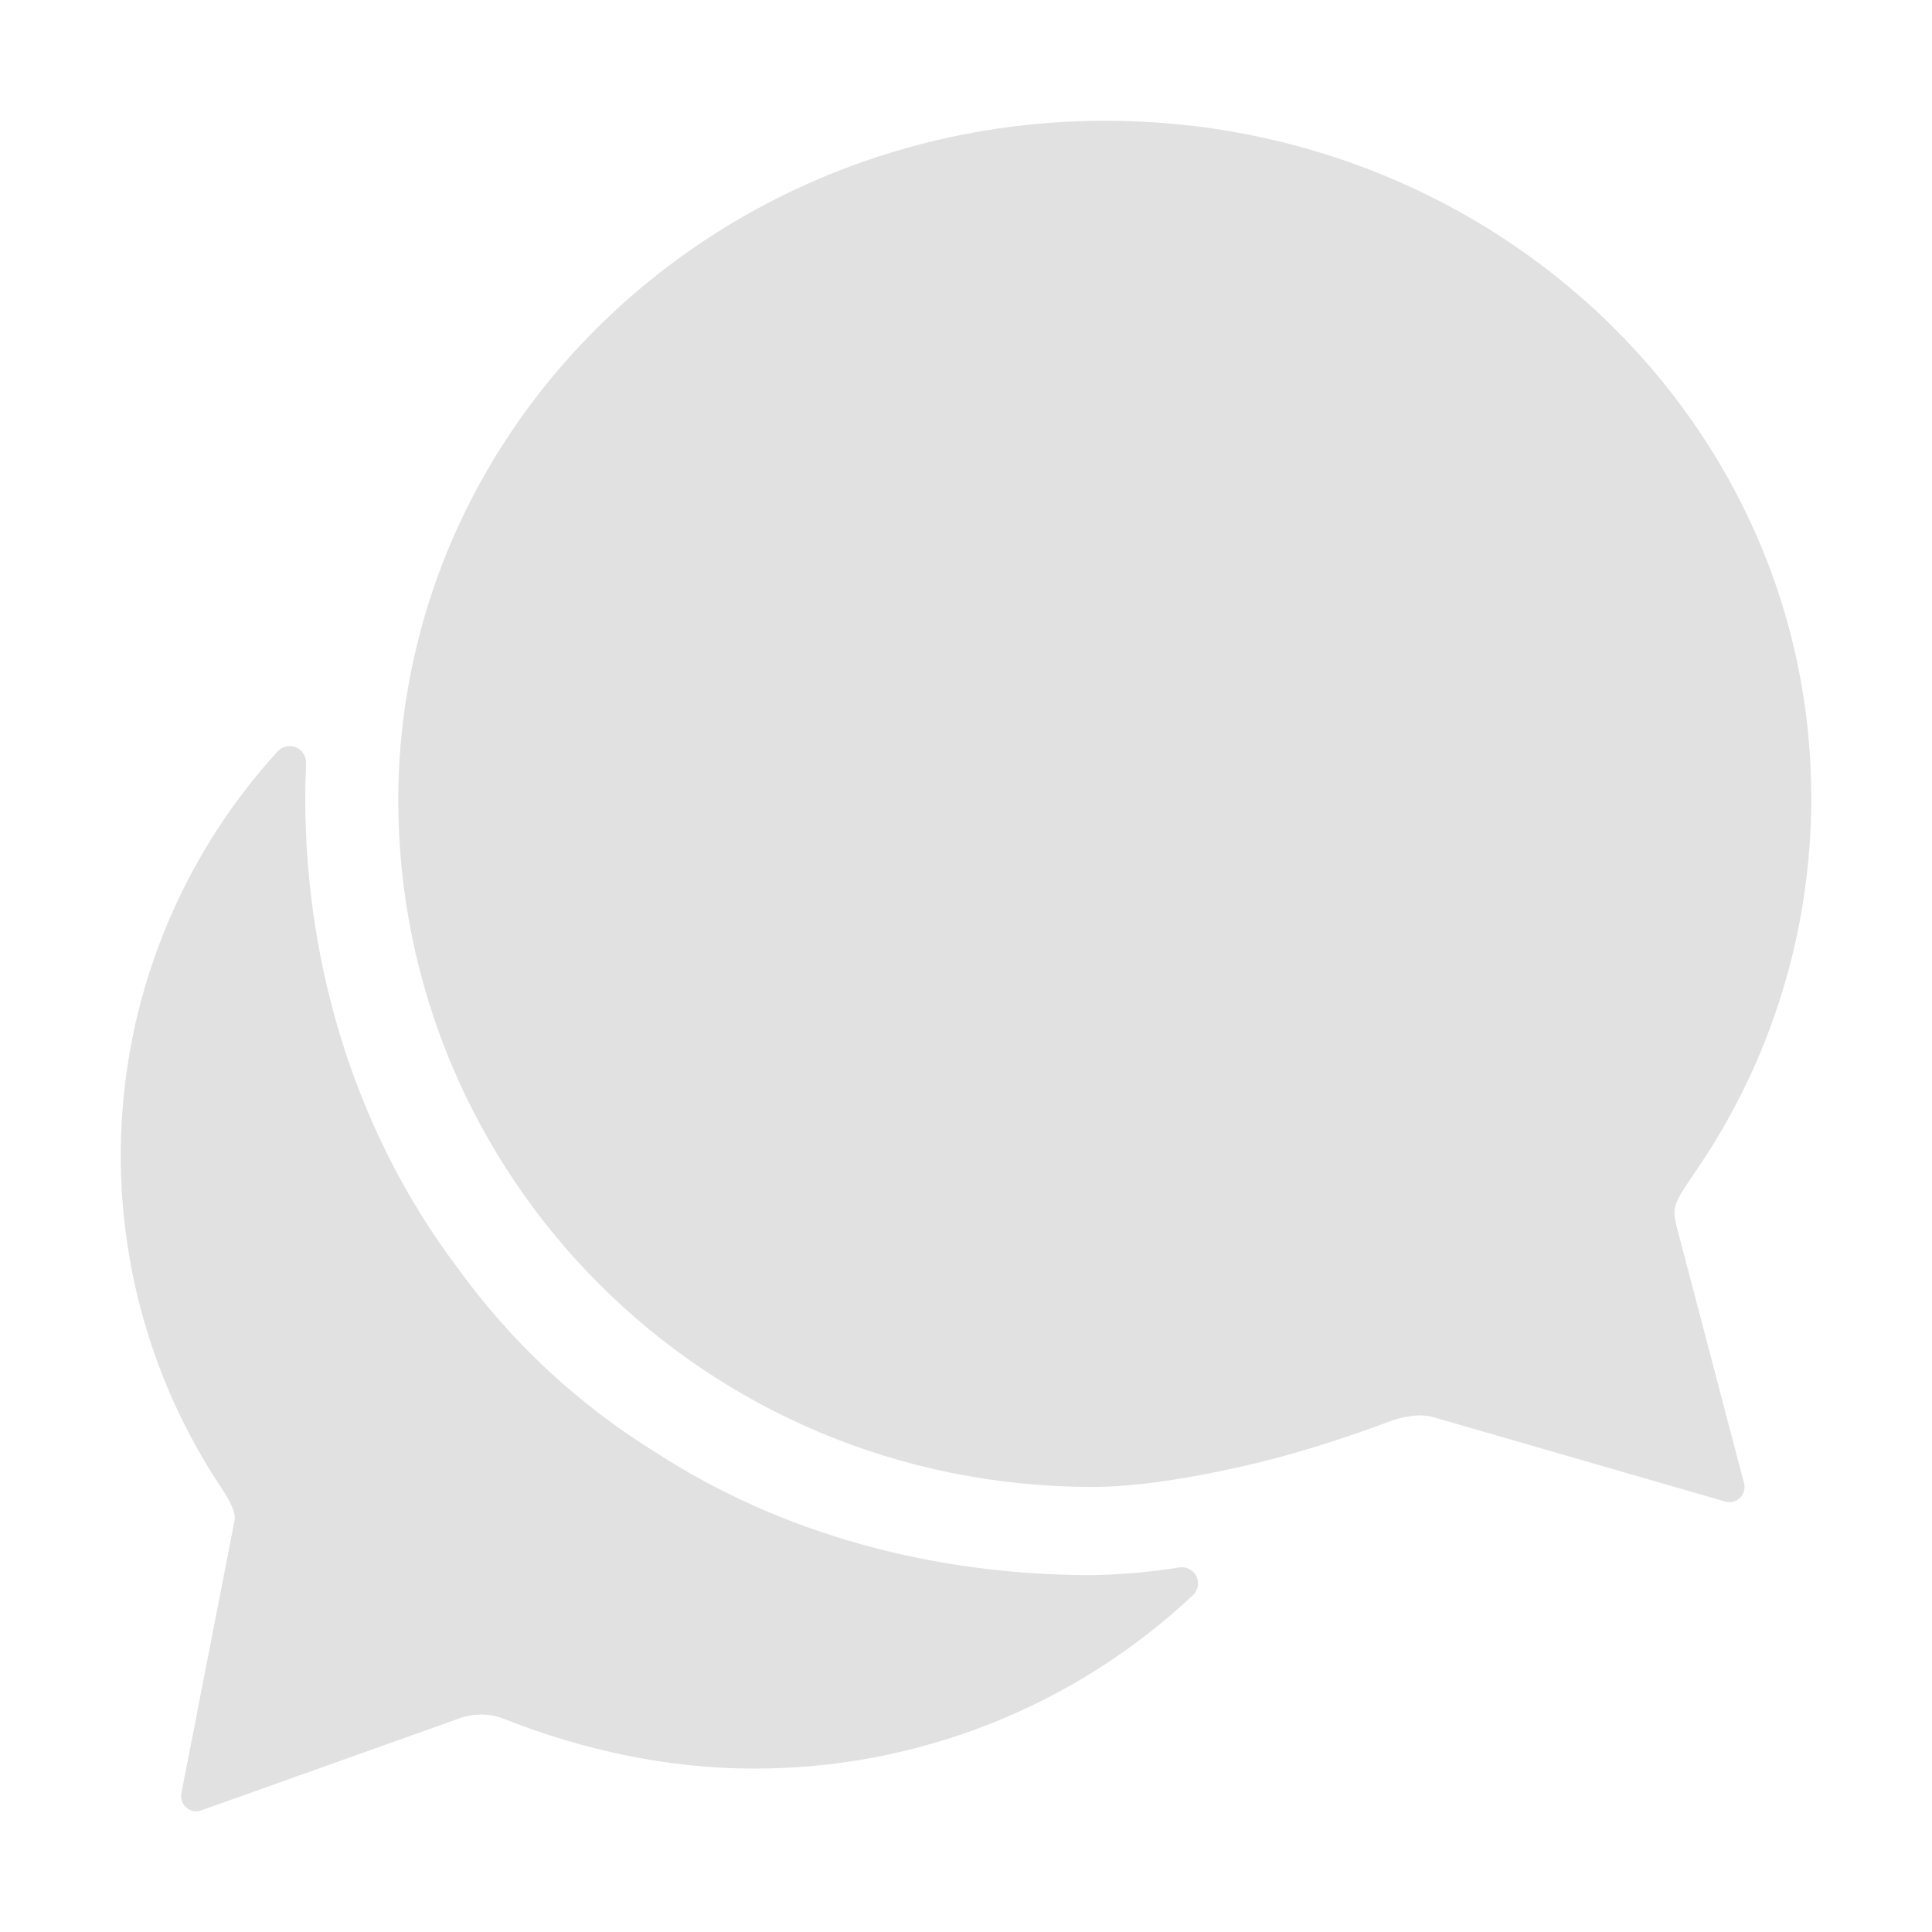
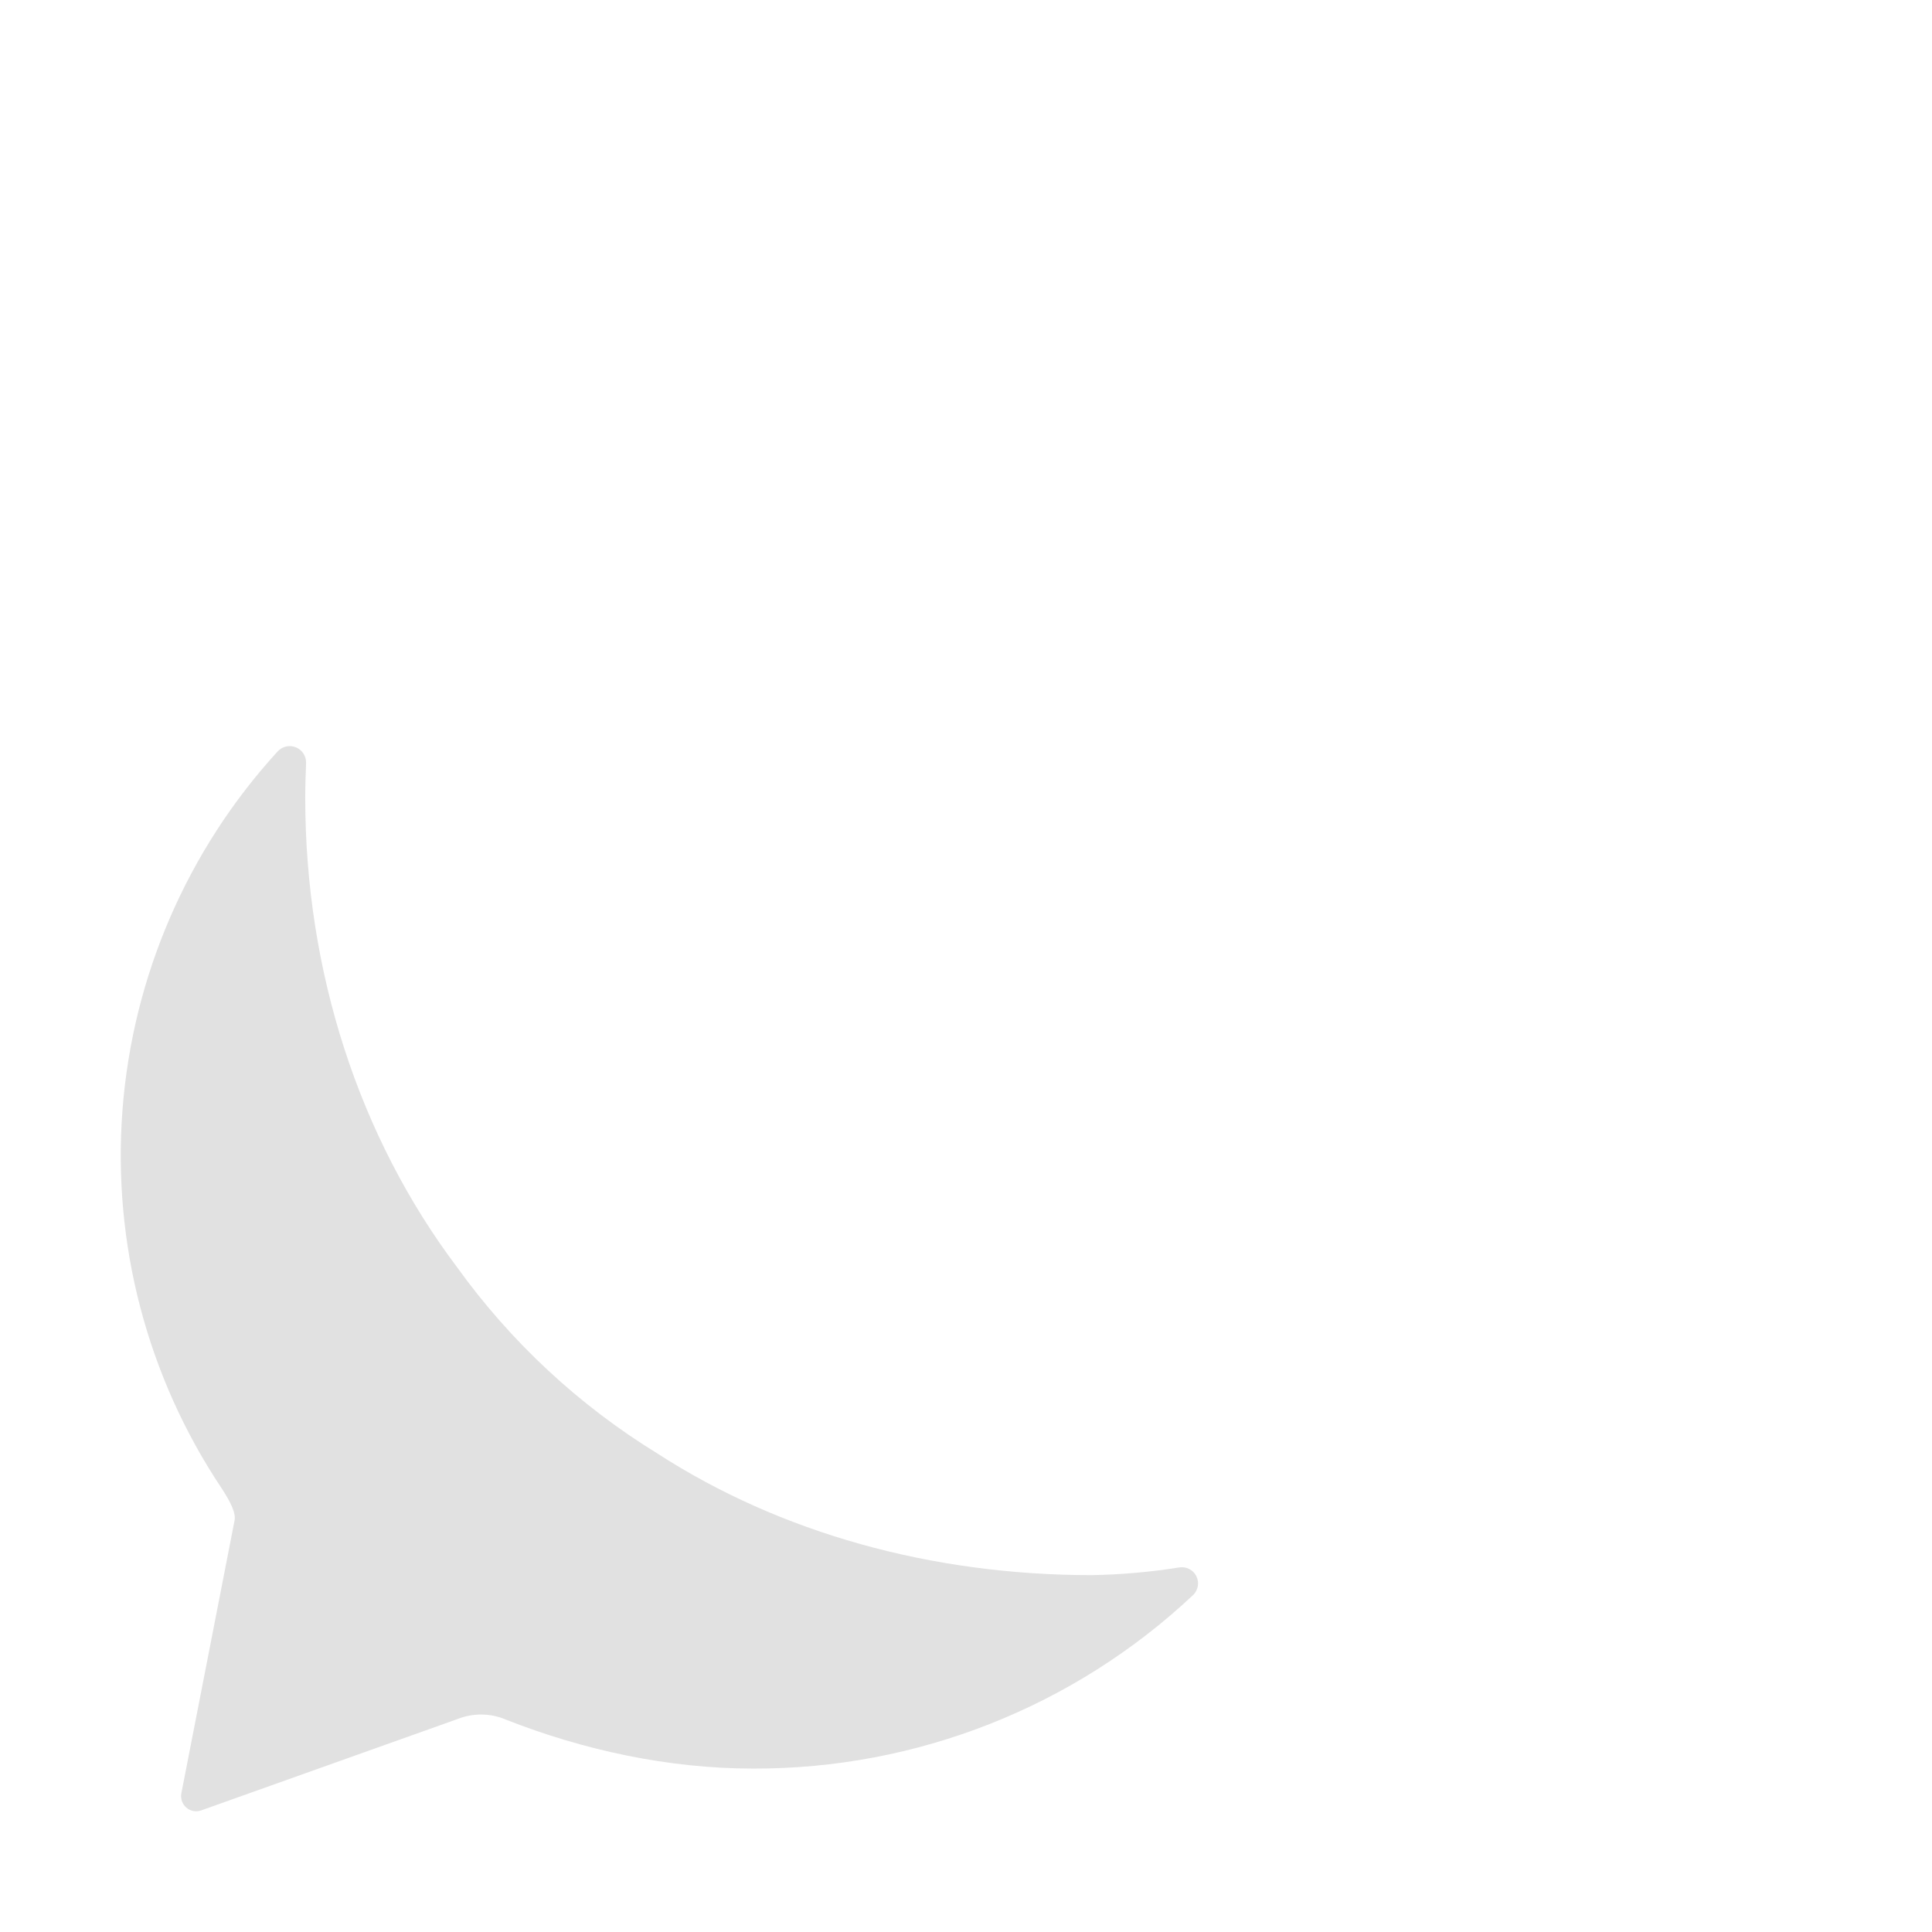
<svg xmlns="http://www.w3.org/2000/svg" width="104" height="104" viewBox="0 0 104 104" fill="none">
-   <path d="M91 63.462C91.156 63.237 91.307 63.003 91.461 62.784C95.39 56.945 97.492 50.069 97.5 43.032C97.565 22.862 80.547 6.5 59.503 6.5C41.149 6.5 25.837 18.99 22.25 35.571C21.712 38.029 21.44 40.537 21.438 43.052C21.438 63.243 37.801 80.043 58.845 80.043C62.191 80.043 66.698 79.038 69.17 78.359C71.642 77.681 74.092 76.785 74.726 76.544C75.359 76.302 76.351 76.054 77.141 76.282L92.867 80.828C93.005 80.868 93.152 80.872 93.291 80.837C93.431 80.803 93.56 80.731 93.663 80.631C93.766 80.53 93.841 80.404 93.88 80.265C93.918 80.126 93.919 79.98 93.882 79.84L90.283 66.131C90.033 65.116 90.001 64.925 91 63.462Z" fill="#E1E1E1" />
  <path d="M63.485 84.374C61.922 84.624 60.343 84.763 58.76 84.79C50.141 84.79 42.002 82.516 35.401 78.25C31.178 75.658 27.512 72.253 24.617 68.232C19.319 61.21 16.431 52.284 16.431 42.945C16.431 42.309 16.453 41.697 16.476 41.084C16.483 40.903 16.436 40.724 16.338 40.571C16.241 40.419 16.099 40.3 15.932 40.23C15.764 40.161 15.58 40.145 15.403 40.184C15.226 40.224 15.066 40.317 14.944 40.45C10.08 45.772 7.14 52.57 6.593 59.759C6.046 66.947 7.923 74.112 11.925 80.108C12.427 80.874 12.711 81.465 12.624 81.859L9.762 96.537C9.736 96.677 9.746 96.821 9.793 96.955C9.84 97.089 9.921 97.209 10.028 97.302C10.135 97.395 10.265 97.458 10.405 97.486C10.544 97.513 10.688 97.503 10.822 97.457L24.635 92.534C25.054 92.368 25.501 92.287 25.952 92.294C26.402 92.302 26.846 92.398 27.259 92.578C31.393 94.203 35.965 95.203 40.538 95.203C49.339 95.231 57.816 91.888 64.228 85.859C64.361 85.73 64.448 85.562 64.479 85.38C64.51 85.198 64.482 85.01 64.399 84.845C64.316 84.68 64.183 84.545 64.019 84.46C63.854 84.376 63.667 84.345 63.485 84.374Z" fill="#E1E1E1" />
</svg>